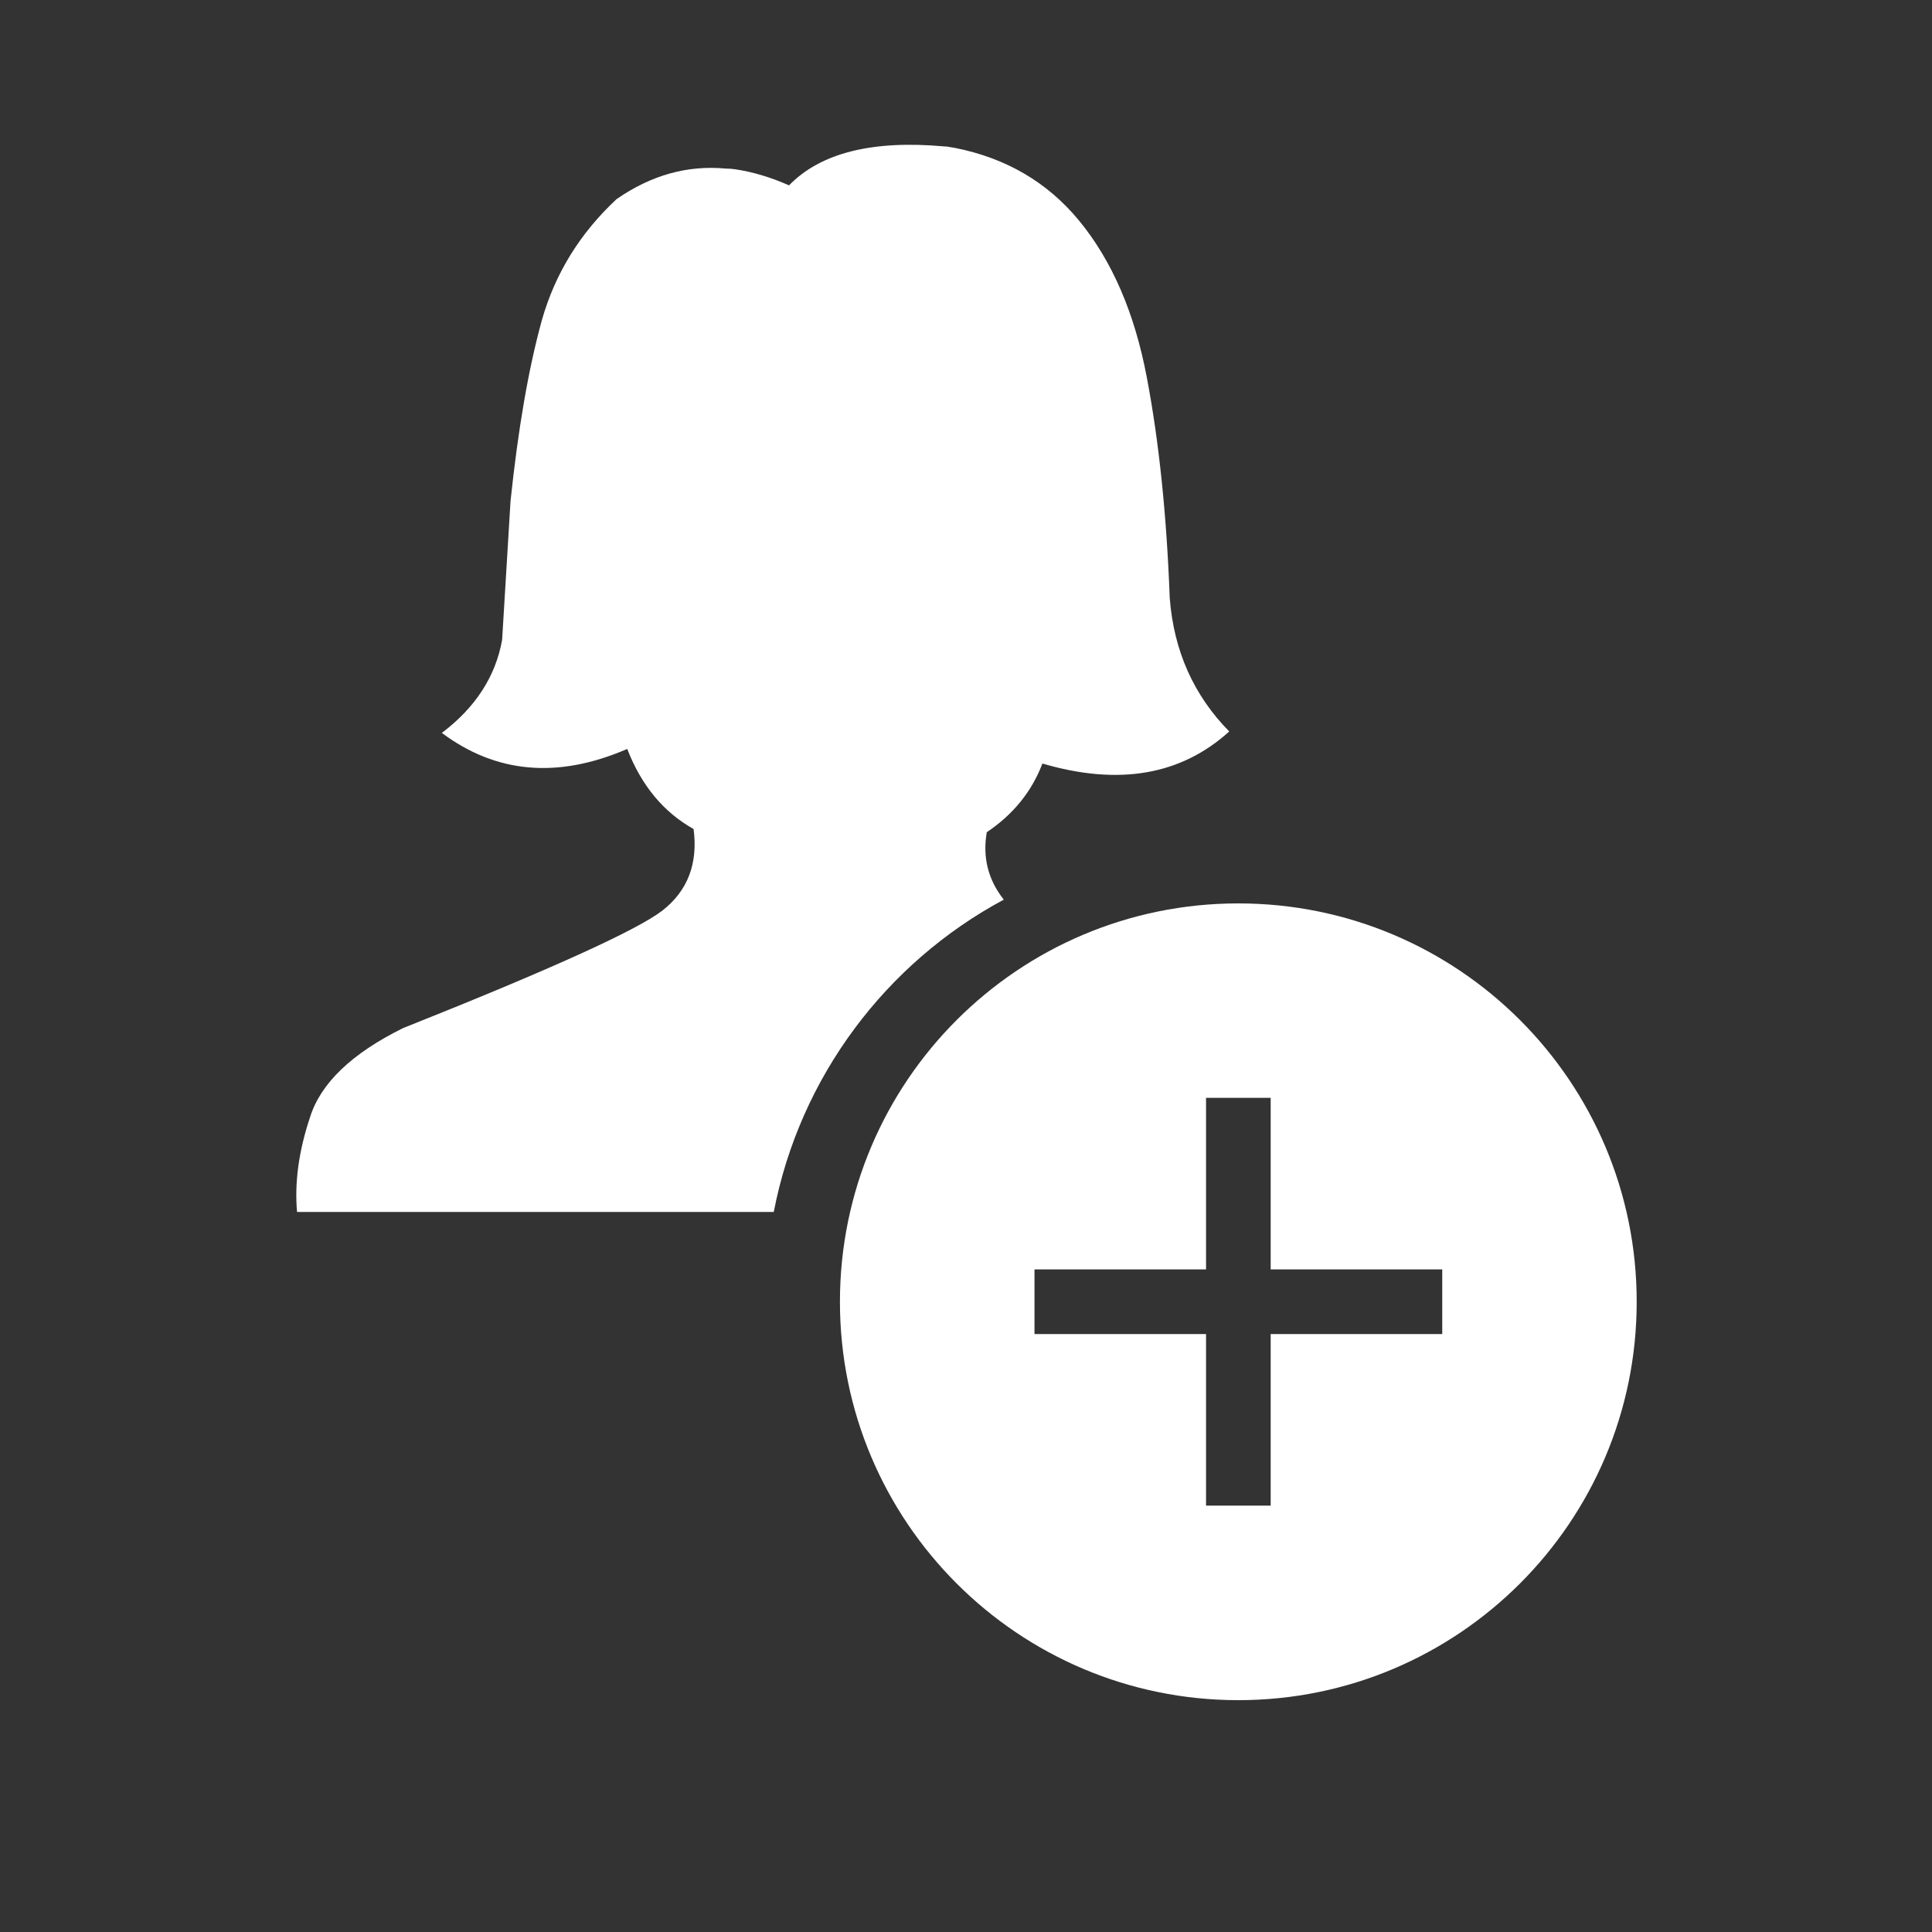
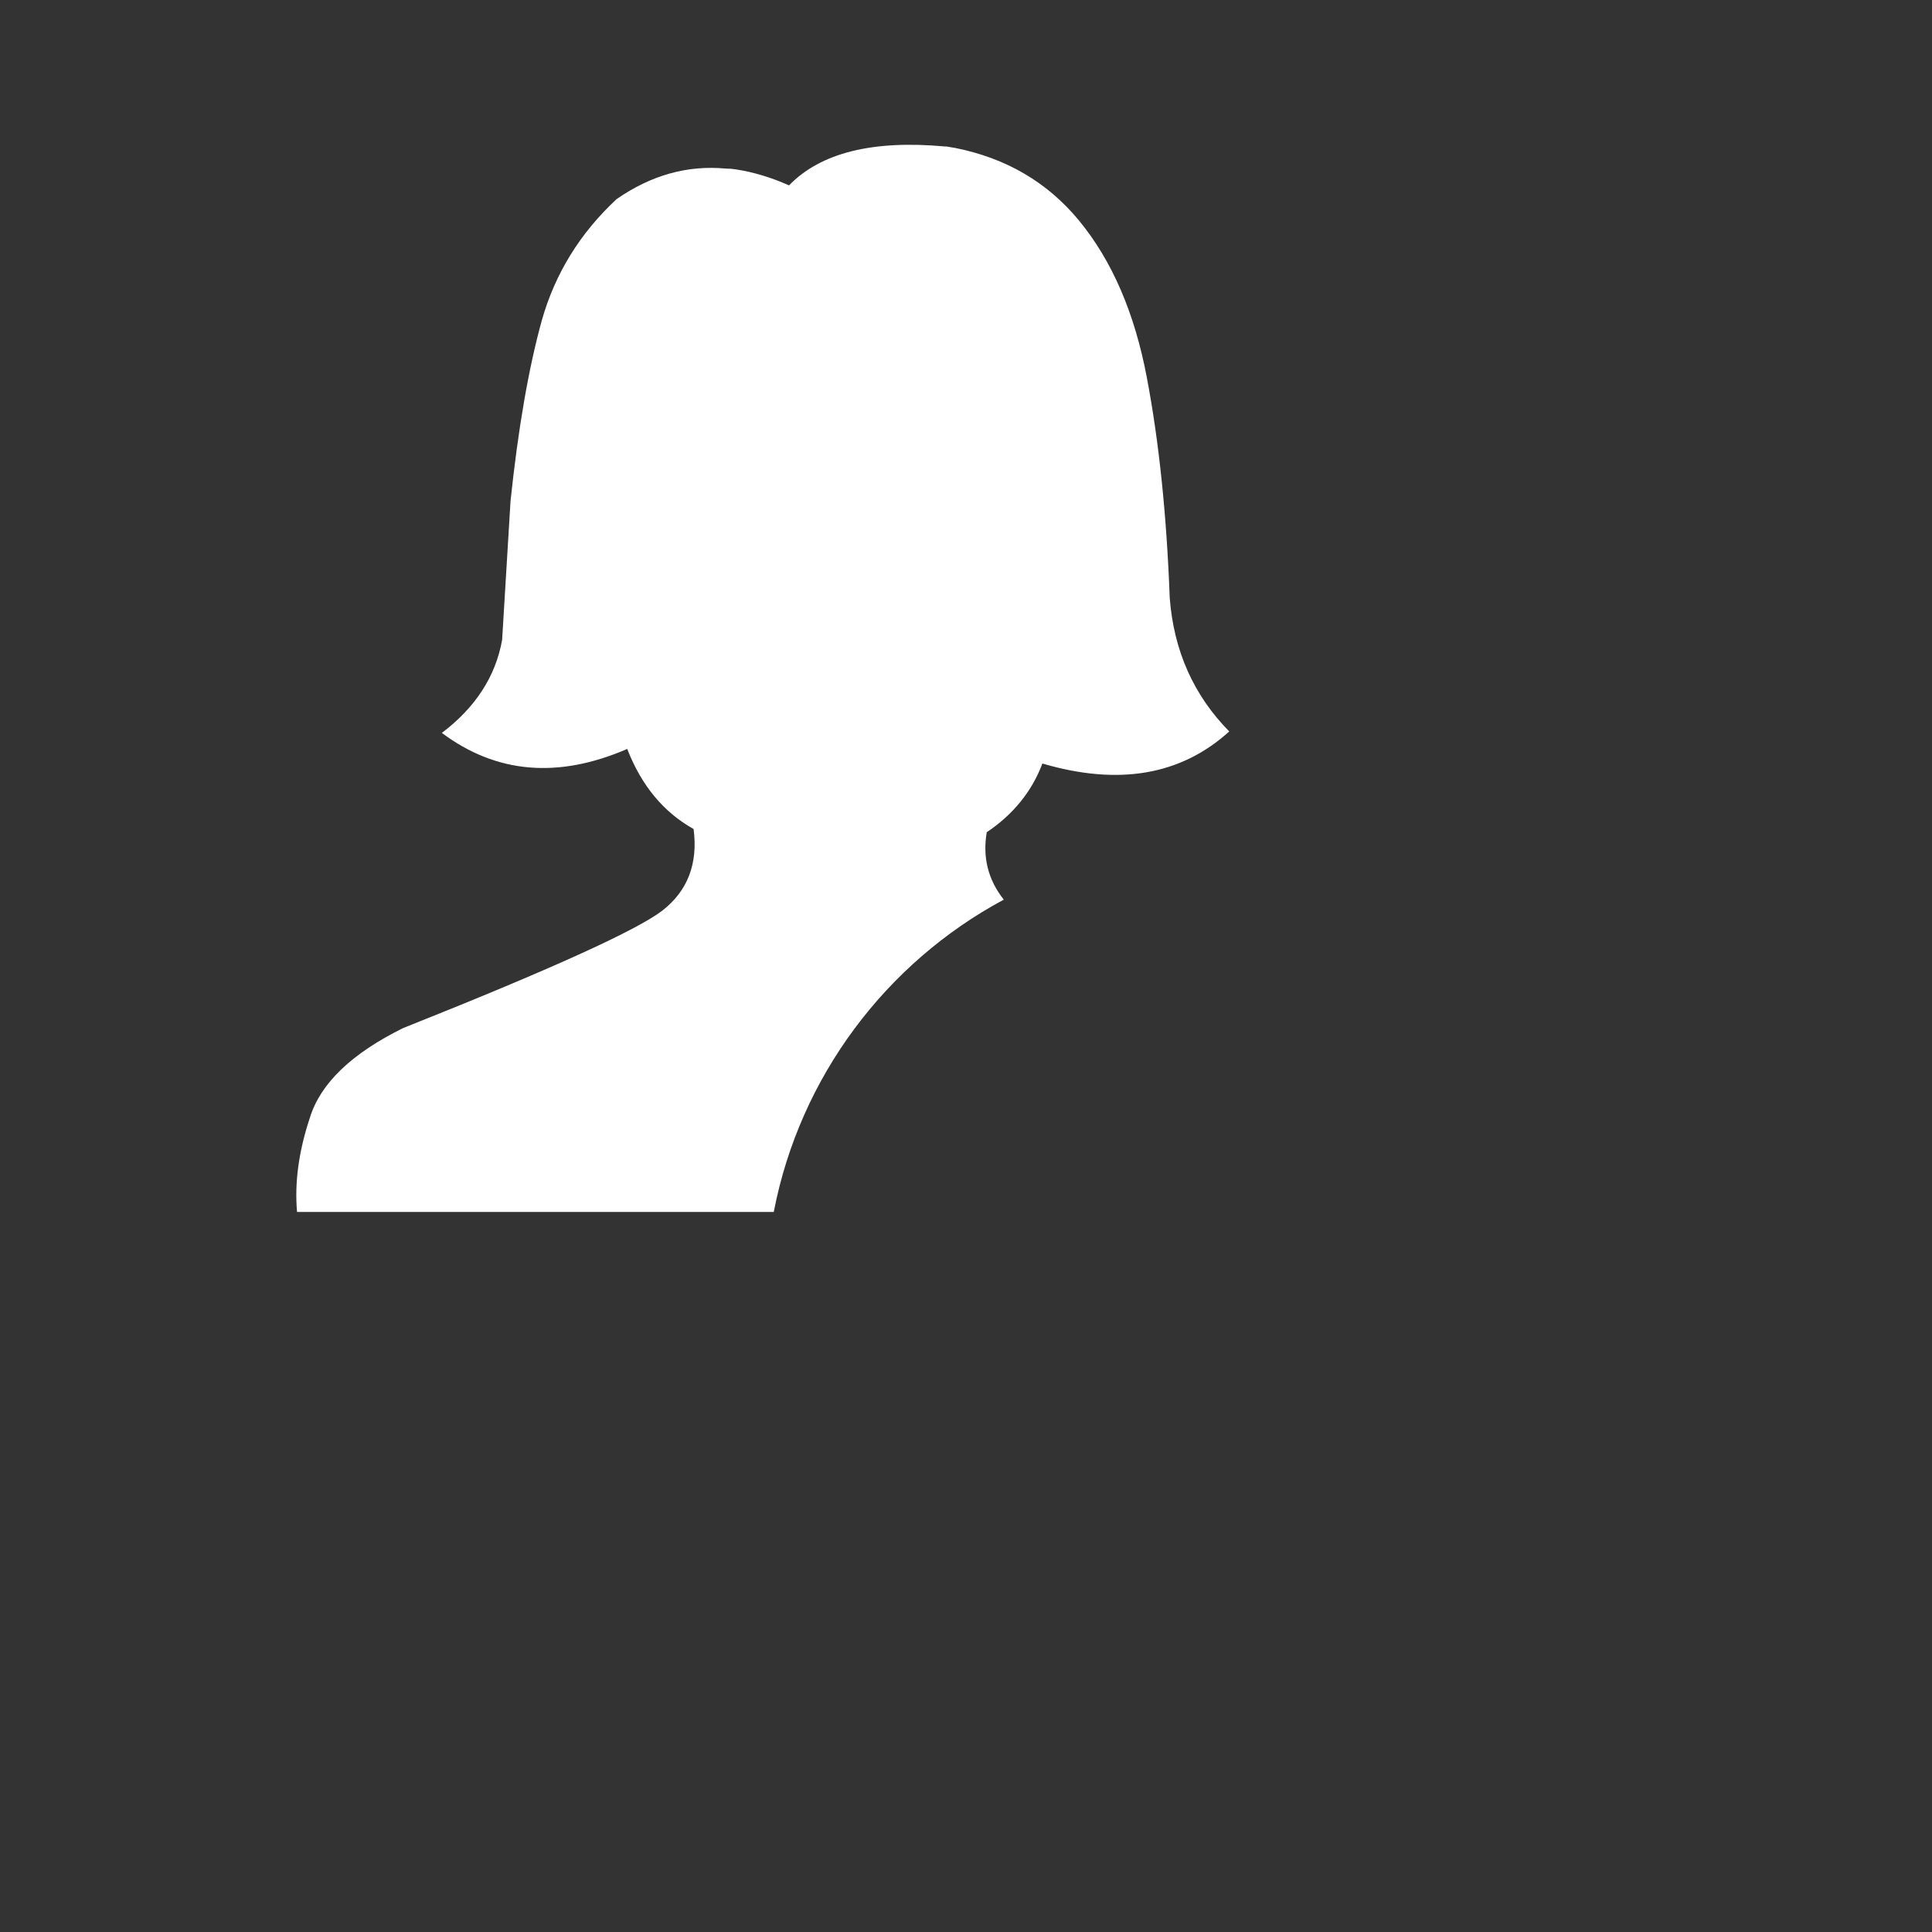
<svg xmlns="http://www.w3.org/2000/svg" version="1.1" id="Layer_1" x="0px" y="0px" viewBox="0 0 200 200" style="enable-background:new 0 0 200 200;" xml:space="preserve">
  <rect x="0" y="0" width="200" height="200" fill="#333333" stroke="none" />
  <style type="text/css">
	.st0{fill:#FFFFFF;}
</style>
  <path class="st0" d="M103.91,93.13c-1.62-2.05-2.21-4.38-1.76-6.98c2.74-1.84,4.66-4.21,5.76-7.11c7.9,2.32,14.34,1.21,19.34-3.32  c-3.68-3.74-5.74-8.34-6.16-13.82c-0.32-8.58-1.11-16.19-2.37-22.82c-1.26-6.68-3.61-12.11-7.03-16.26  c-3.26-3.95-7.53-6.45-12.79-7.5c-0.32-0.05-0.63-0.11-0.95-0.16c-0.05,0-0.11,0-0.16,0c-7.47-0.68-12.84,0.66-16.11,4.03  c-1.89-0.84-3.74-1.39-5.53-1.66c-0.32-0.05-0.66-0.08-1.03-0.08c-3.95-0.37-7.71,0.68-11.29,3.16c-3.79,3.53-6.37,7.71-7.74,12.55  c-1.37,4.95-2.45,11.18-3.24,18.71l-0.87,14.37c-0.68,3.79-2.76,7-6.24,9.63c5.63,4.21,12.03,4.76,19.19,1.66  c1.47,3.79,3.76,6.55,6.87,8.29c0.47,3.58-0.61,6.4-3.24,8.45c-2.68,2.05-11.63,6.11-26.84,12.16c-5.32,2.63-8.53,5.71-9.63,9.24  c-1.16,3.47-1.61,6.74-1.34,9.79h49.35C82.8,111.46,91.73,99.67,103.91,93.13z" />
  <g>
-     <path class="st0" d="M128.19,93.52c-22.78,0-41.24,18.46-41.24,41.24S105.42,176,128.19,176s41.24-18.46,41.24-41.24   S150.97,93.52,128.19,93.52z M149.3,138.1h-17.76v17.76h-6.69V138.1h-17.76v-6.69h17.76v-17.76h6.69v17.76h17.76V138.1z" />
-   </g>
+     </g>
</svg>